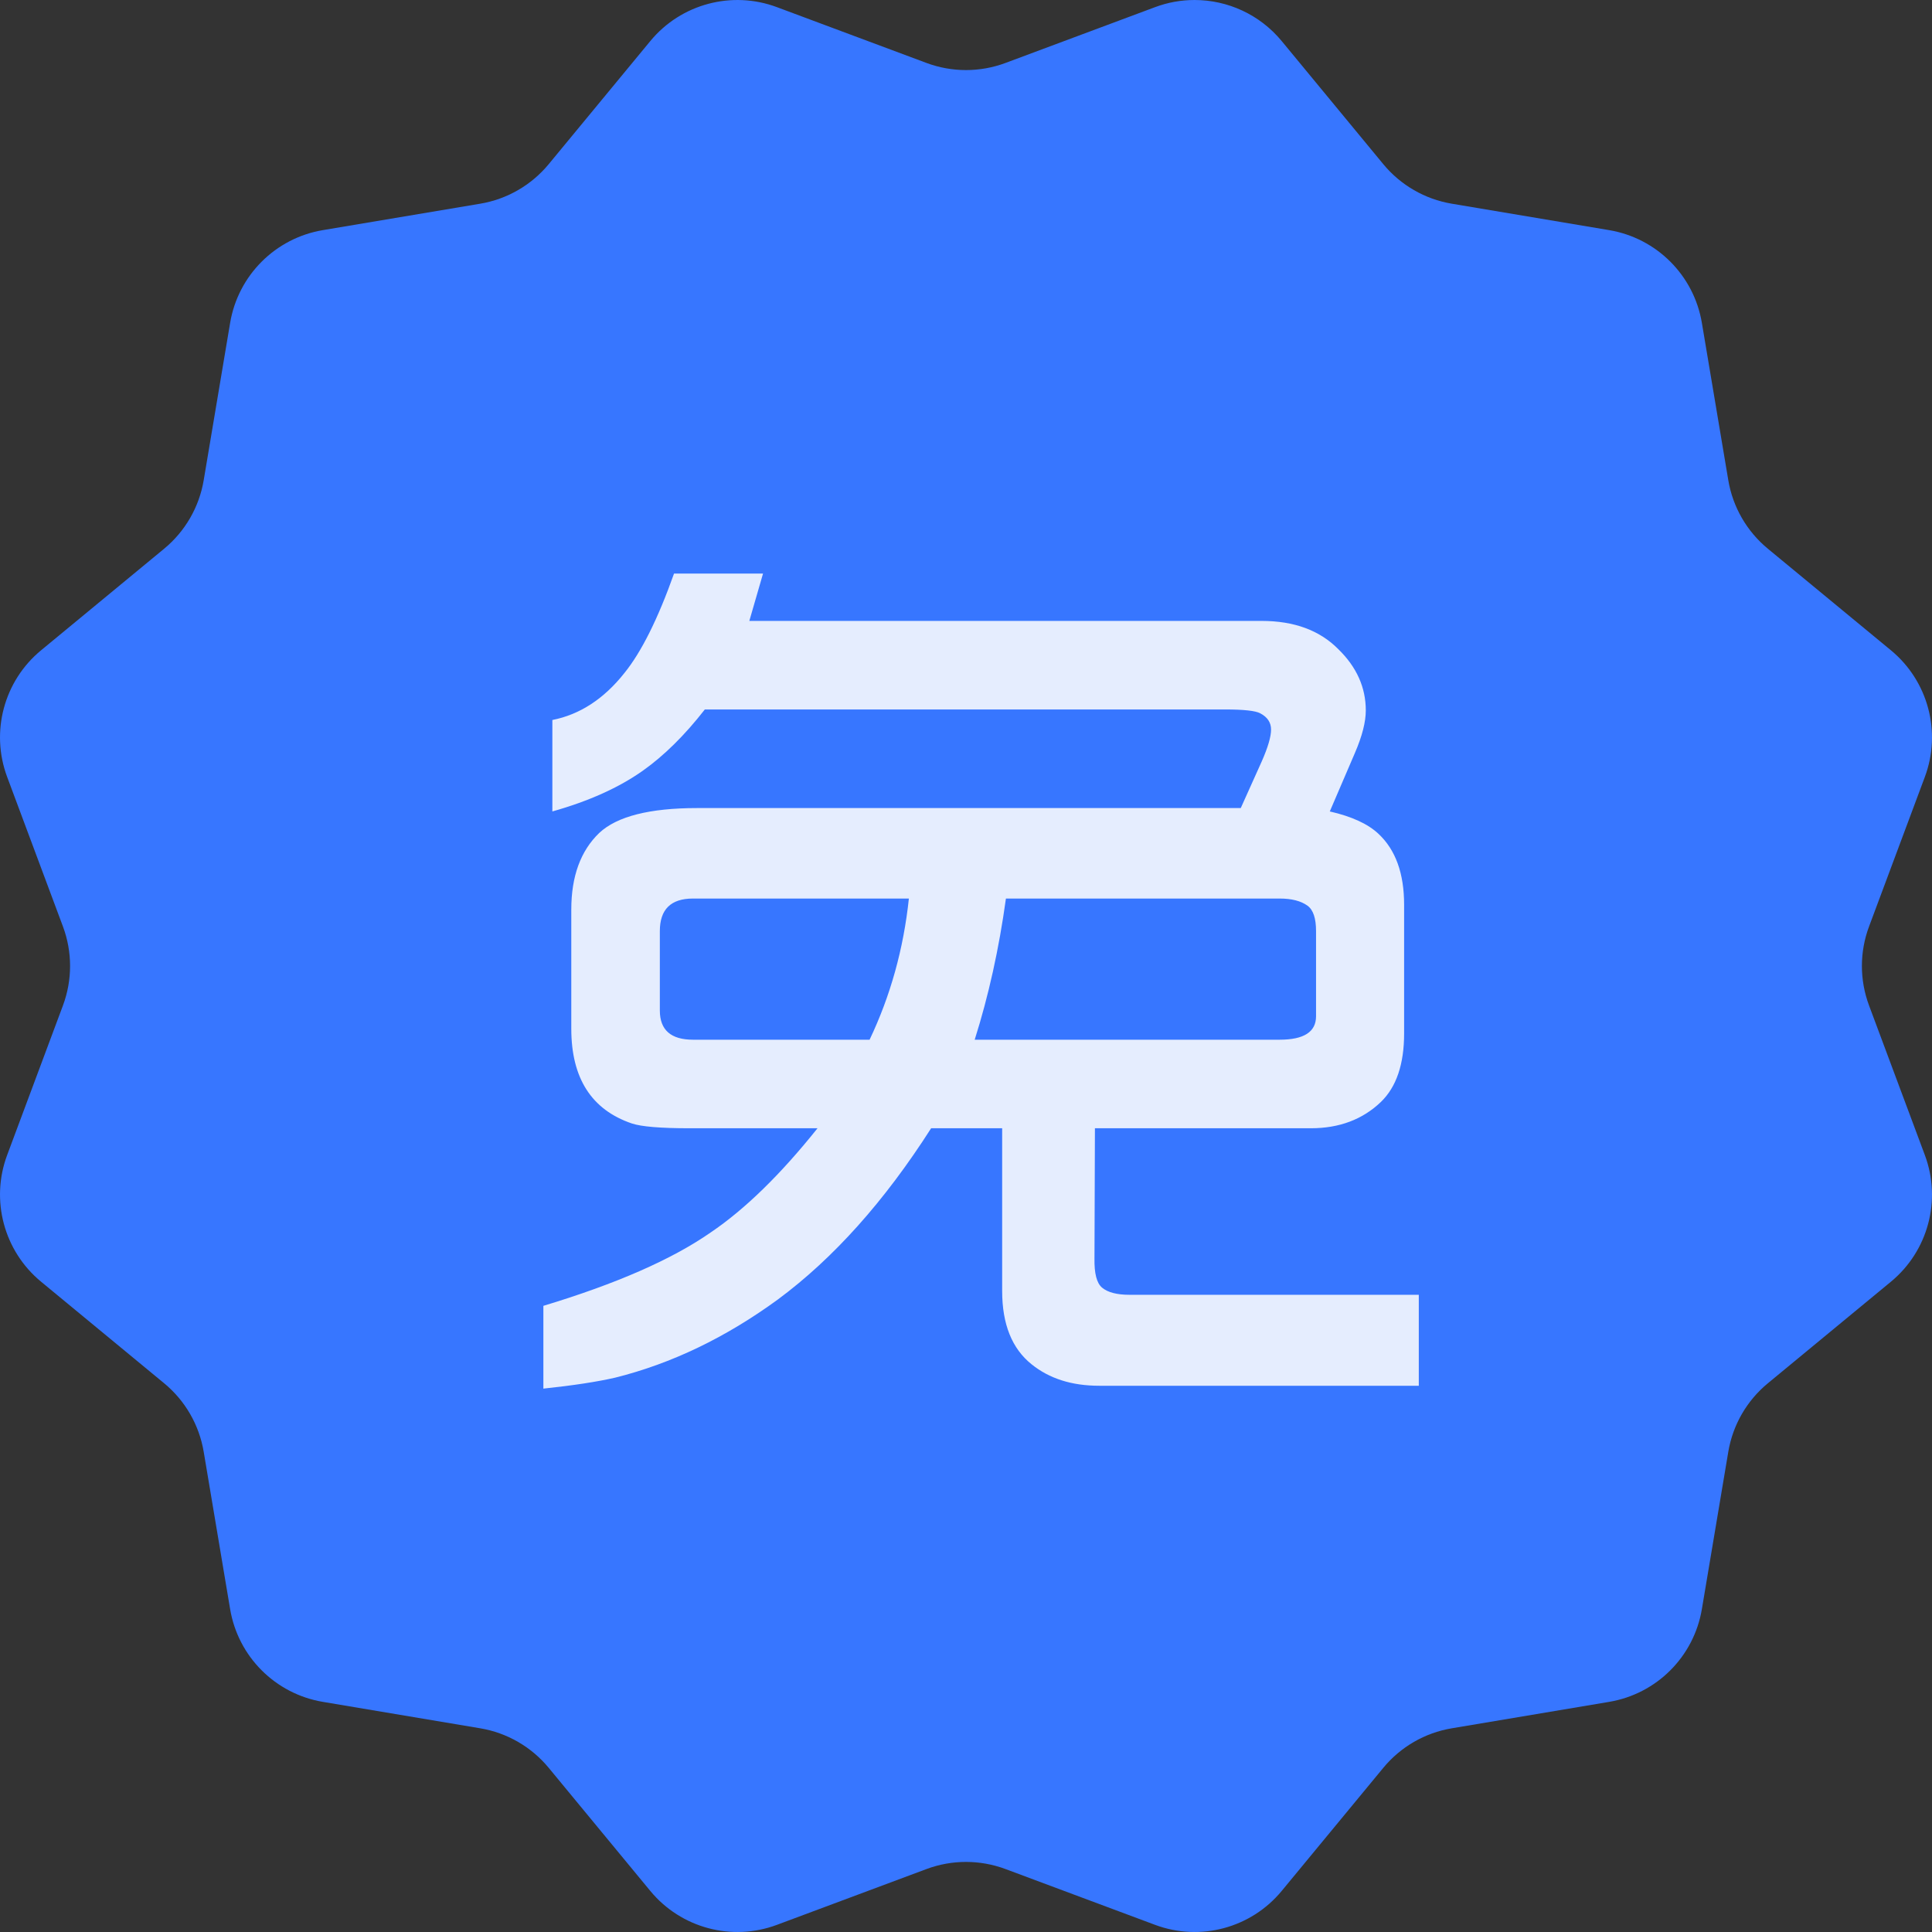
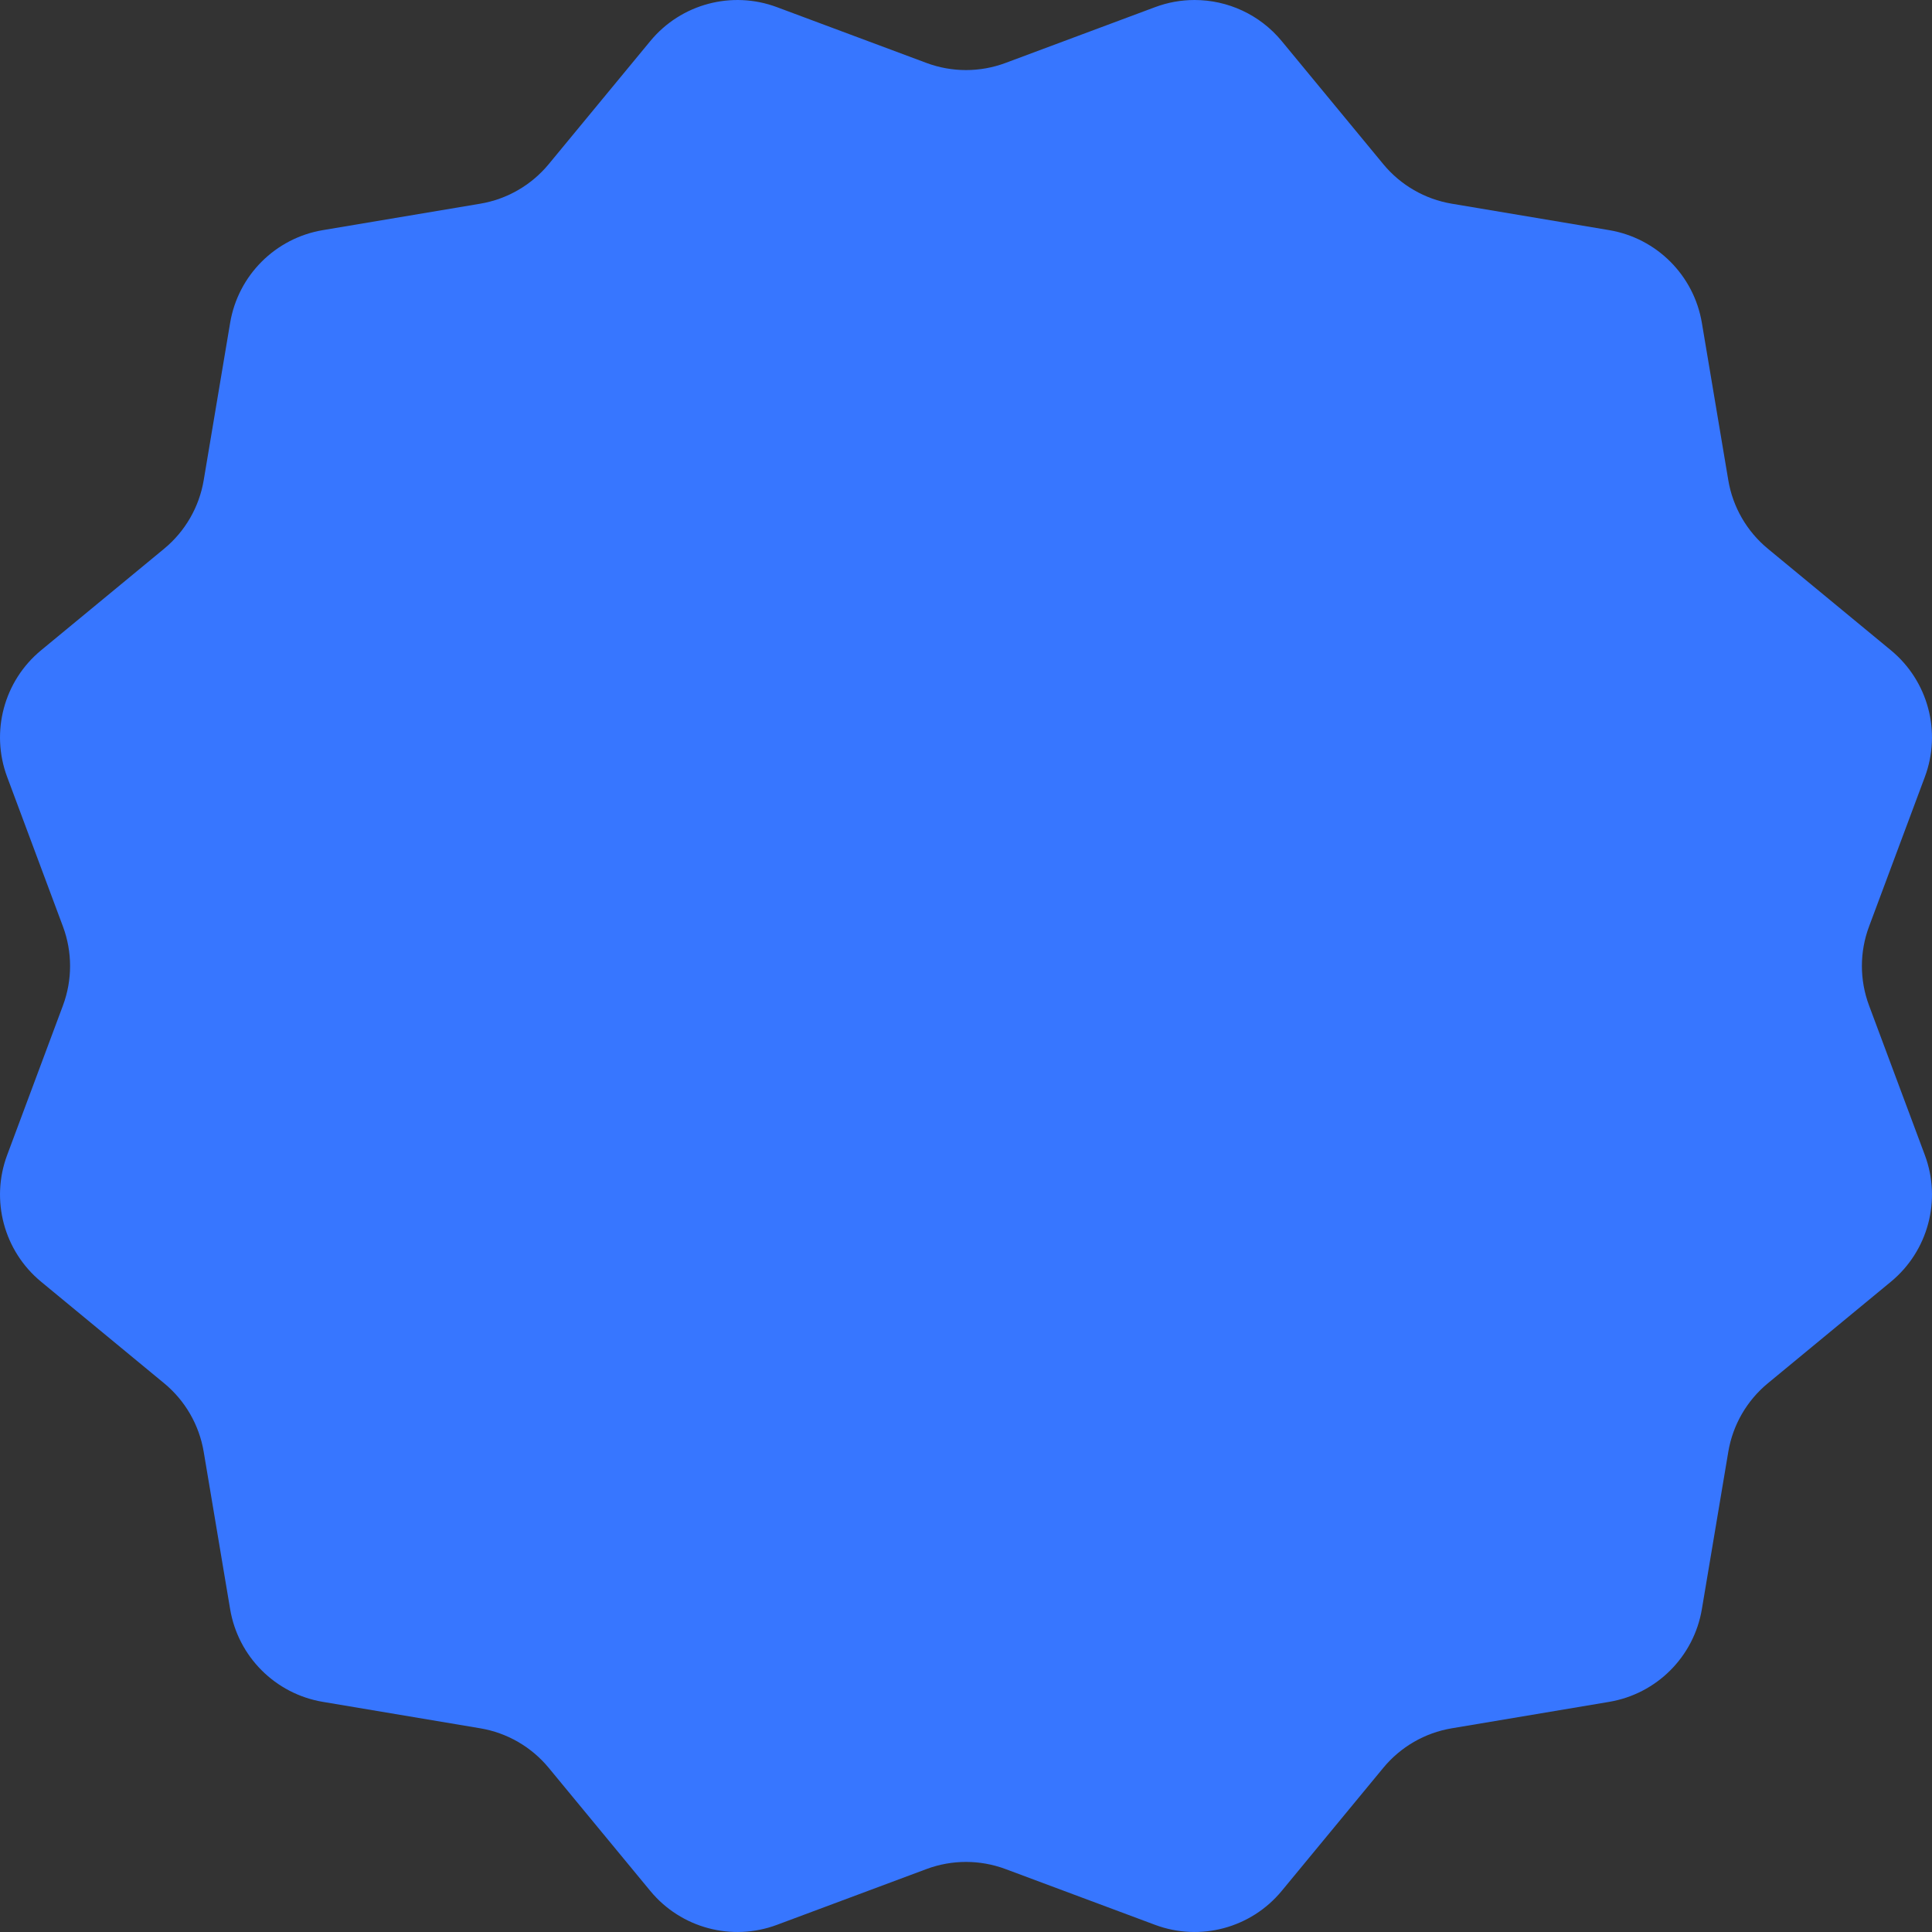
<svg xmlns="http://www.w3.org/2000/svg" width="60px" height="60px" viewBox="0 0 60 60" version="1.1">
  <rect x="0" y="0" width="60" height="60" fill="#333333" stroke="none" />
  <title>编组 96备份</title>
  <g id="页面-1" stroke="none" stroke-width="1" fill="none" fill-rule="evenodd">
    <g id="首页" transform="translate(-840, -1105)" fill-rule="nonzero">
      <g id="编组-96备份" transform="translate(840, 1105)">
        <path d="M37.098,0 C38.124,0 39.124,0.451 39.804,1.275 L42.96,5.099 C43.498,5.75 44.252,6.186 45.085,6.326 L49.974,7.147 C51.449,7.395 52.605,8.551 52.853,10.026 L53.674,14.915 C53.814,15.748 54.25,16.502 54.901,17.04 L58.725,20.196 C59.878,21.148 60.301,22.727 59.778,24.128 L58.045,28.773 C57.749,29.564 57.749,30.435 58.045,31.227 L59.778,35.872 C60.301,37.273 59.878,38.852 58.725,39.804 L54.901,42.96 C54.25,43.497 53.814,44.252 53.674,45.085 L52.853,49.974 C52.605,51.449 51.449,52.605 49.974,52.853 L45.085,53.674 C44.252,53.814 43.497,54.25 42.96,54.901 L39.804,58.725 C38.852,59.878 37.273,60.301 35.872,59.778 L31.227,58.045 C30.435,57.75 29.564,57.75 28.773,58.045 L24.128,59.778 C22.727,60.301 21.148,59.878 20.196,58.725 L17.04,54.901 C16.502,54.25 15.748,53.814 14.915,53.674 L10.026,52.853 C8.551,52.605 7.395,51.449 7.147,49.974 L6.326,45.085 C6.186,44.252 5.75,43.497 5.099,42.96 L1.275,39.804 C0.122,38.852 -0.301,37.273 0.222,35.872 L1.955,31.227 C2.25,30.435 2.25,29.564 1.955,28.773 L0.222,24.128 C-0.301,22.727 0.122,21.148 1.275,20.196 L5.099,17.04 C5.75,16.502 6.186,15.748 6.326,14.915 L7.147,10.026 C7.395,8.551 8.551,7.395 10.026,7.147 L14.915,6.326 C15.748,6.186 16.502,5.75 17.04,5.099 L20.196,1.275 C21.148,0.122 22.727,-0.301 24.128,0.222 L28.773,1.955 C29.564,2.25 30.435,2.25 31.227,1.955 L35.872,0.222 C36.264,0.075 36.679,0 37.098,0 Z" id="形状结合" fill="#3776FF" />
-         <path d="M23.697,17.812 L23.271,19.283 L39.181,19.283 C40.191,19.283 40.986,19.576 41.563,20.161 C42.132,20.715 42.416,21.349 42.416,22.063 C42.416,22.42 42.304,22.86 42.077,23.386 L42.077,23.386 L41.298,25.2 C41.985,25.357 42.489,25.591 42.813,25.898 C43.342,26.394 43.606,27.126 43.606,28.098 L43.606,28.098 L43.606,32.096 C43.606,33.047 43.367,33.756 42.886,34.221 C42.319,34.766 41.592,35.039 40.71,35.039 L40.71,35.039 L34.004,35.039 L33.99,39.082 C33.982,39.548 34.059,39.849 34.226,39.989 C34.402,40.137 34.687,40.211 35.078,40.211 L35.078,40.211 L44.062,40.211 L44.062,43.036 L34.137,43.036 C33.285,43.036 32.585,42.813 32.034,42.367 C31.428,41.881 31.123,41.124 31.123,40.093 L31.123,40.093 L31.123,35.039 L28.917,35.039 C27.468,37.308 25.88,39.082 24.153,40.36 C22.535,41.54 20.855,42.347 19.11,42.783 C18.551,42.912 17.807,43.026 16.875,43.125 L16.875,43.125 L16.875,40.554 C19.139,39.87 20.87,39.111 22.065,38.279 C23.134,37.557 24.241,36.476 25.389,35.039 L25.389,35.039 L21.404,35.039 C20.513,35.039 19.919,34.989 19.624,34.891 C18.37,34.465 17.742,33.484 17.742,31.948 L17.742,31.948 L17.742,28.246 C17.742,27.215 18.032,26.423 18.61,25.868 C19.16,25.353 20.175,25.095 21.653,25.095 L21.653,25.095 L38.533,25.095 L39.181,23.654 C39.379,23.207 39.474,22.875 39.474,22.658 C39.474,22.439 39.364,22.271 39.137,22.152 C38.989,22.073 38.628,22.033 38.048,22.033 L38.048,22.033 L21.889,22.033 C21.263,22.836 20.62,23.47 19.963,23.935 C19.219,24.462 18.282,24.882 17.154,25.2 L17.154,25.2 L17.154,22.36 C18.006,22.192 18.753,21.707 19.39,20.903 C19.919,20.25 20.433,19.219 20.933,17.812 L20.933,17.812 L23.697,17.812 Z M28.226,27.905 L21.521,27.905 C20.836,27.905 20.492,28.241 20.492,28.915 L20.492,28.915 L20.492,31.383 C20.492,31.987 20.836,32.289 21.521,32.289 L21.521,32.289 L27.006,32.289 C27.653,30.931 28.06,29.47 28.226,27.905 L28.226,27.905 Z M39.739,27.905 L31.24,27.905 C31.026,29.459 30.703,30.922 30.27,32.289 L30.27,32.289 L39.739,32.289 C40.496,32.289 40.871,32.046 40.871,31.561 L40.871,31.561 L40.871,28.915 C40.871,28.519 40.783,28.256 40.607,28.128 C40.402,27.979 40.113,27.905 39.739,27.905 L39.739,27.905 Z" id="形状结合" fill="#E5EDFE" />
      </g>
    </g>
  </g>
</svg>